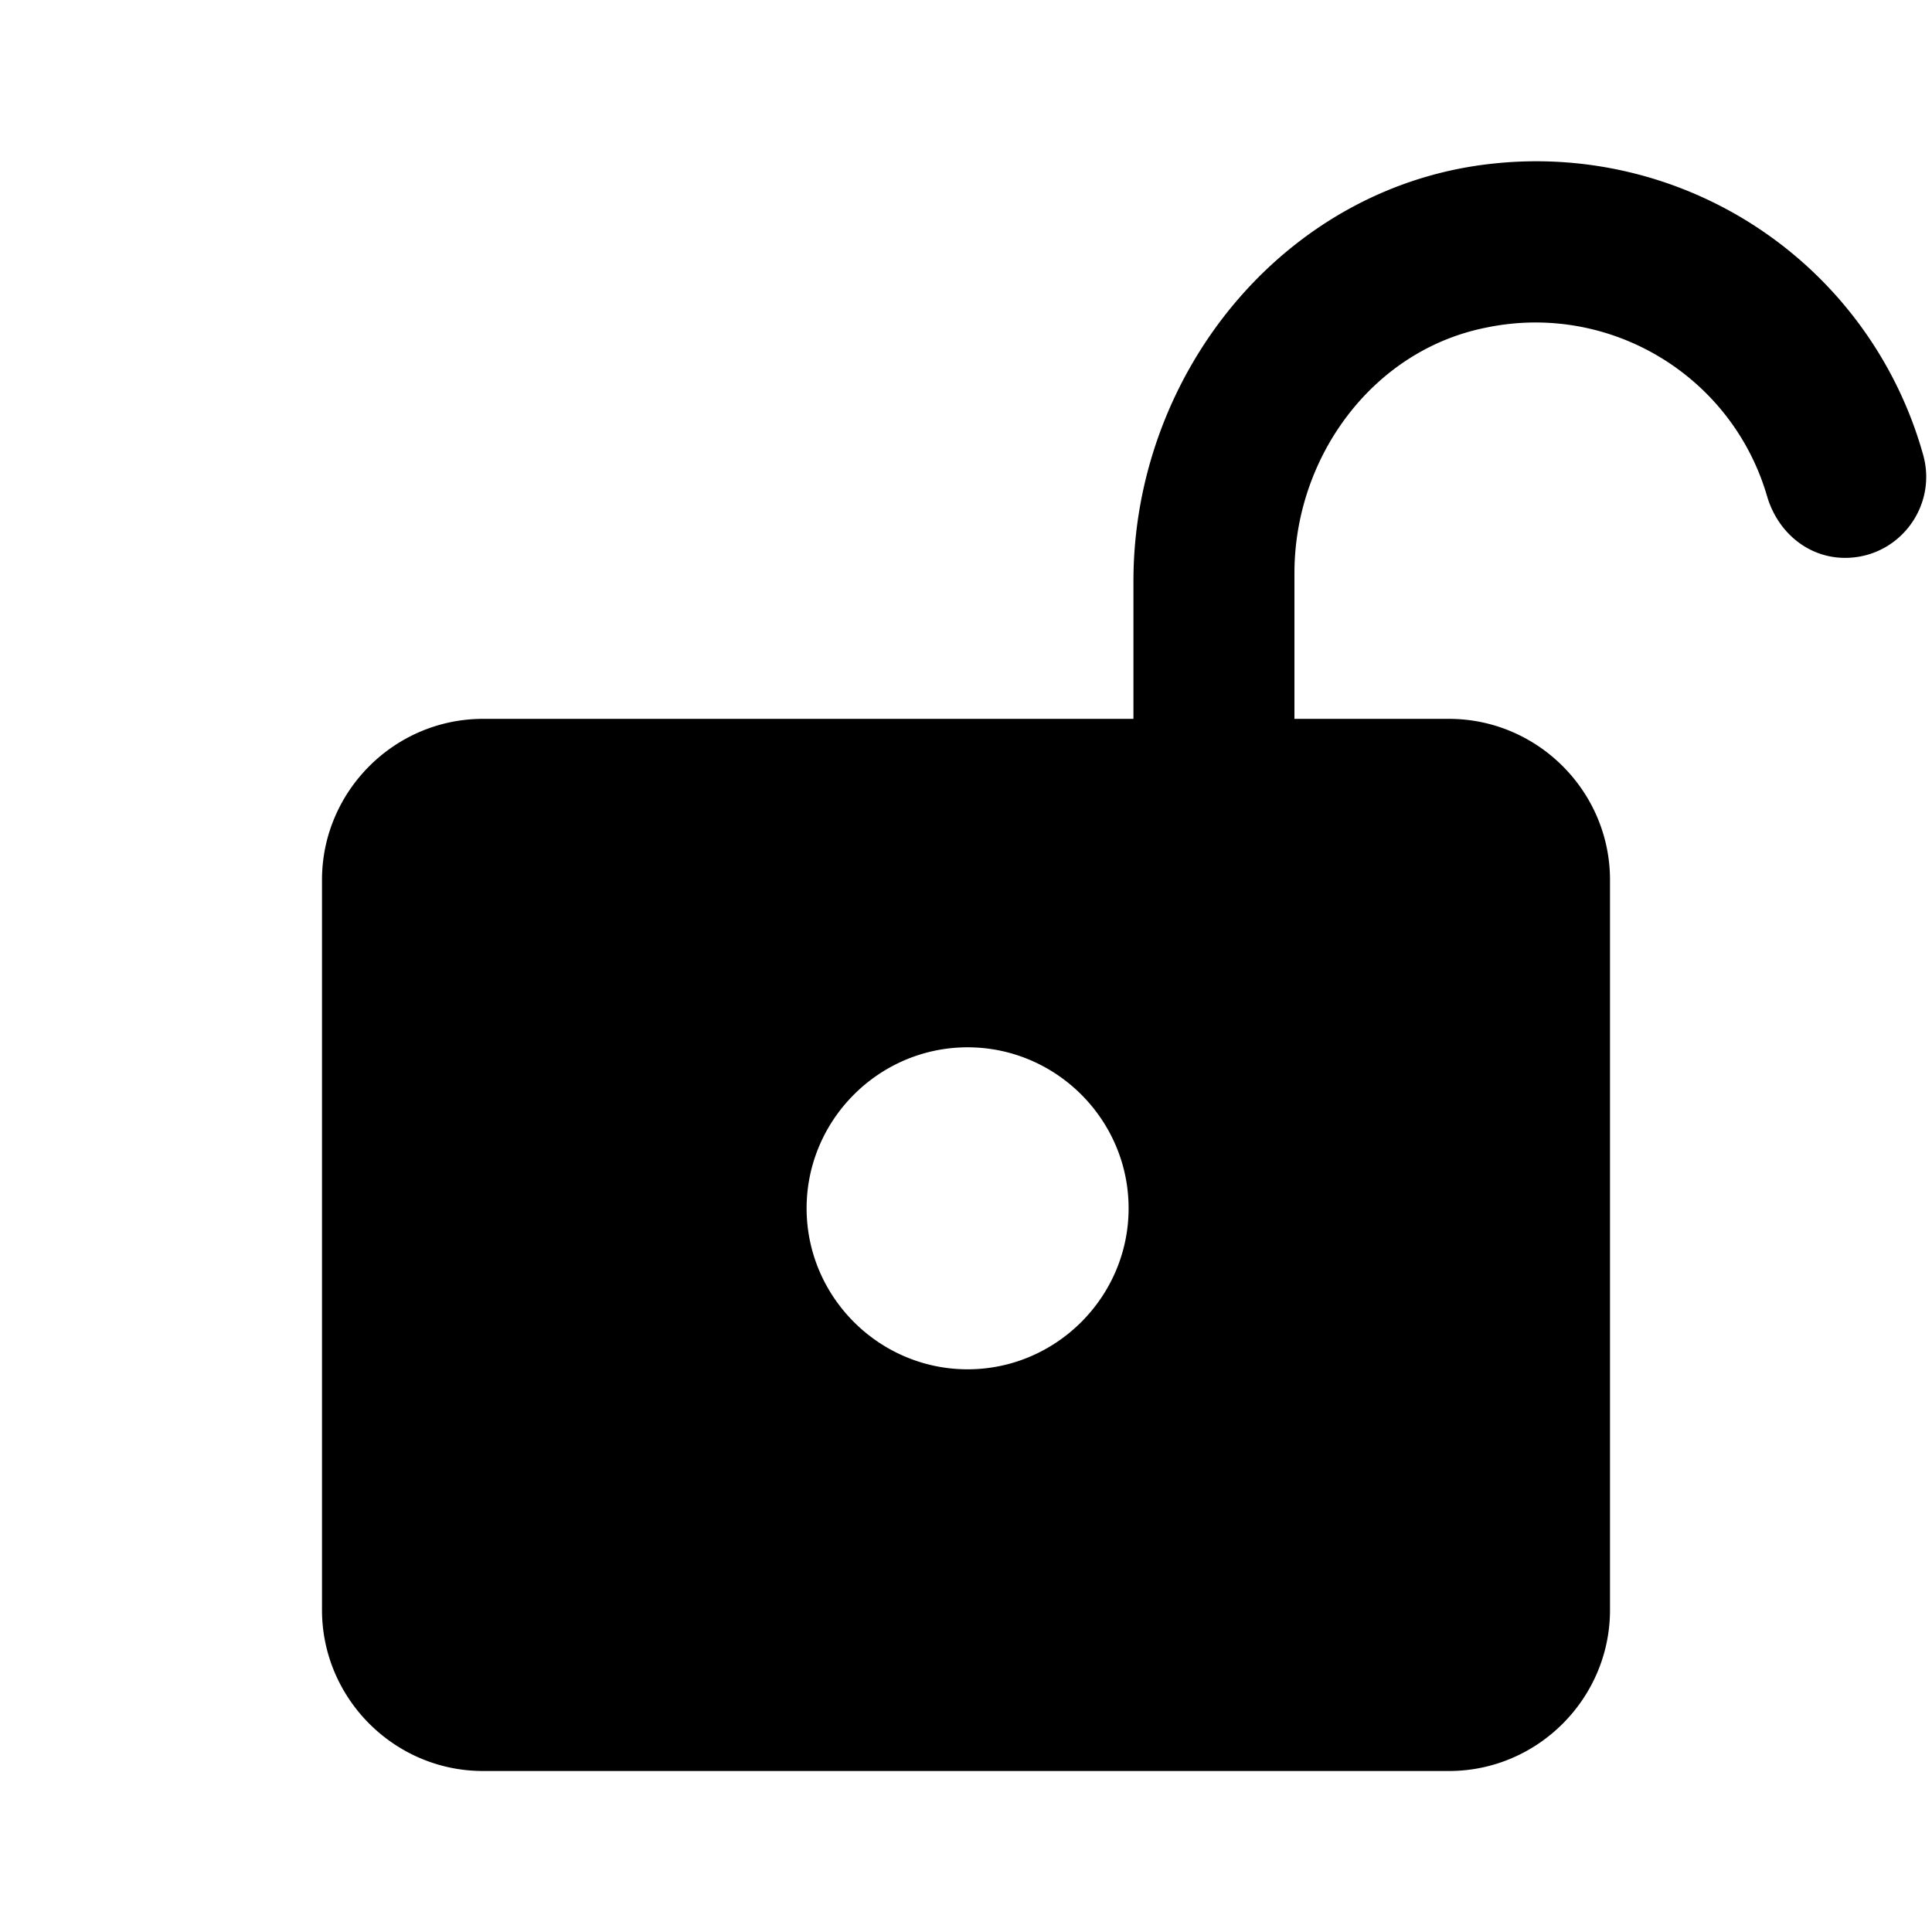
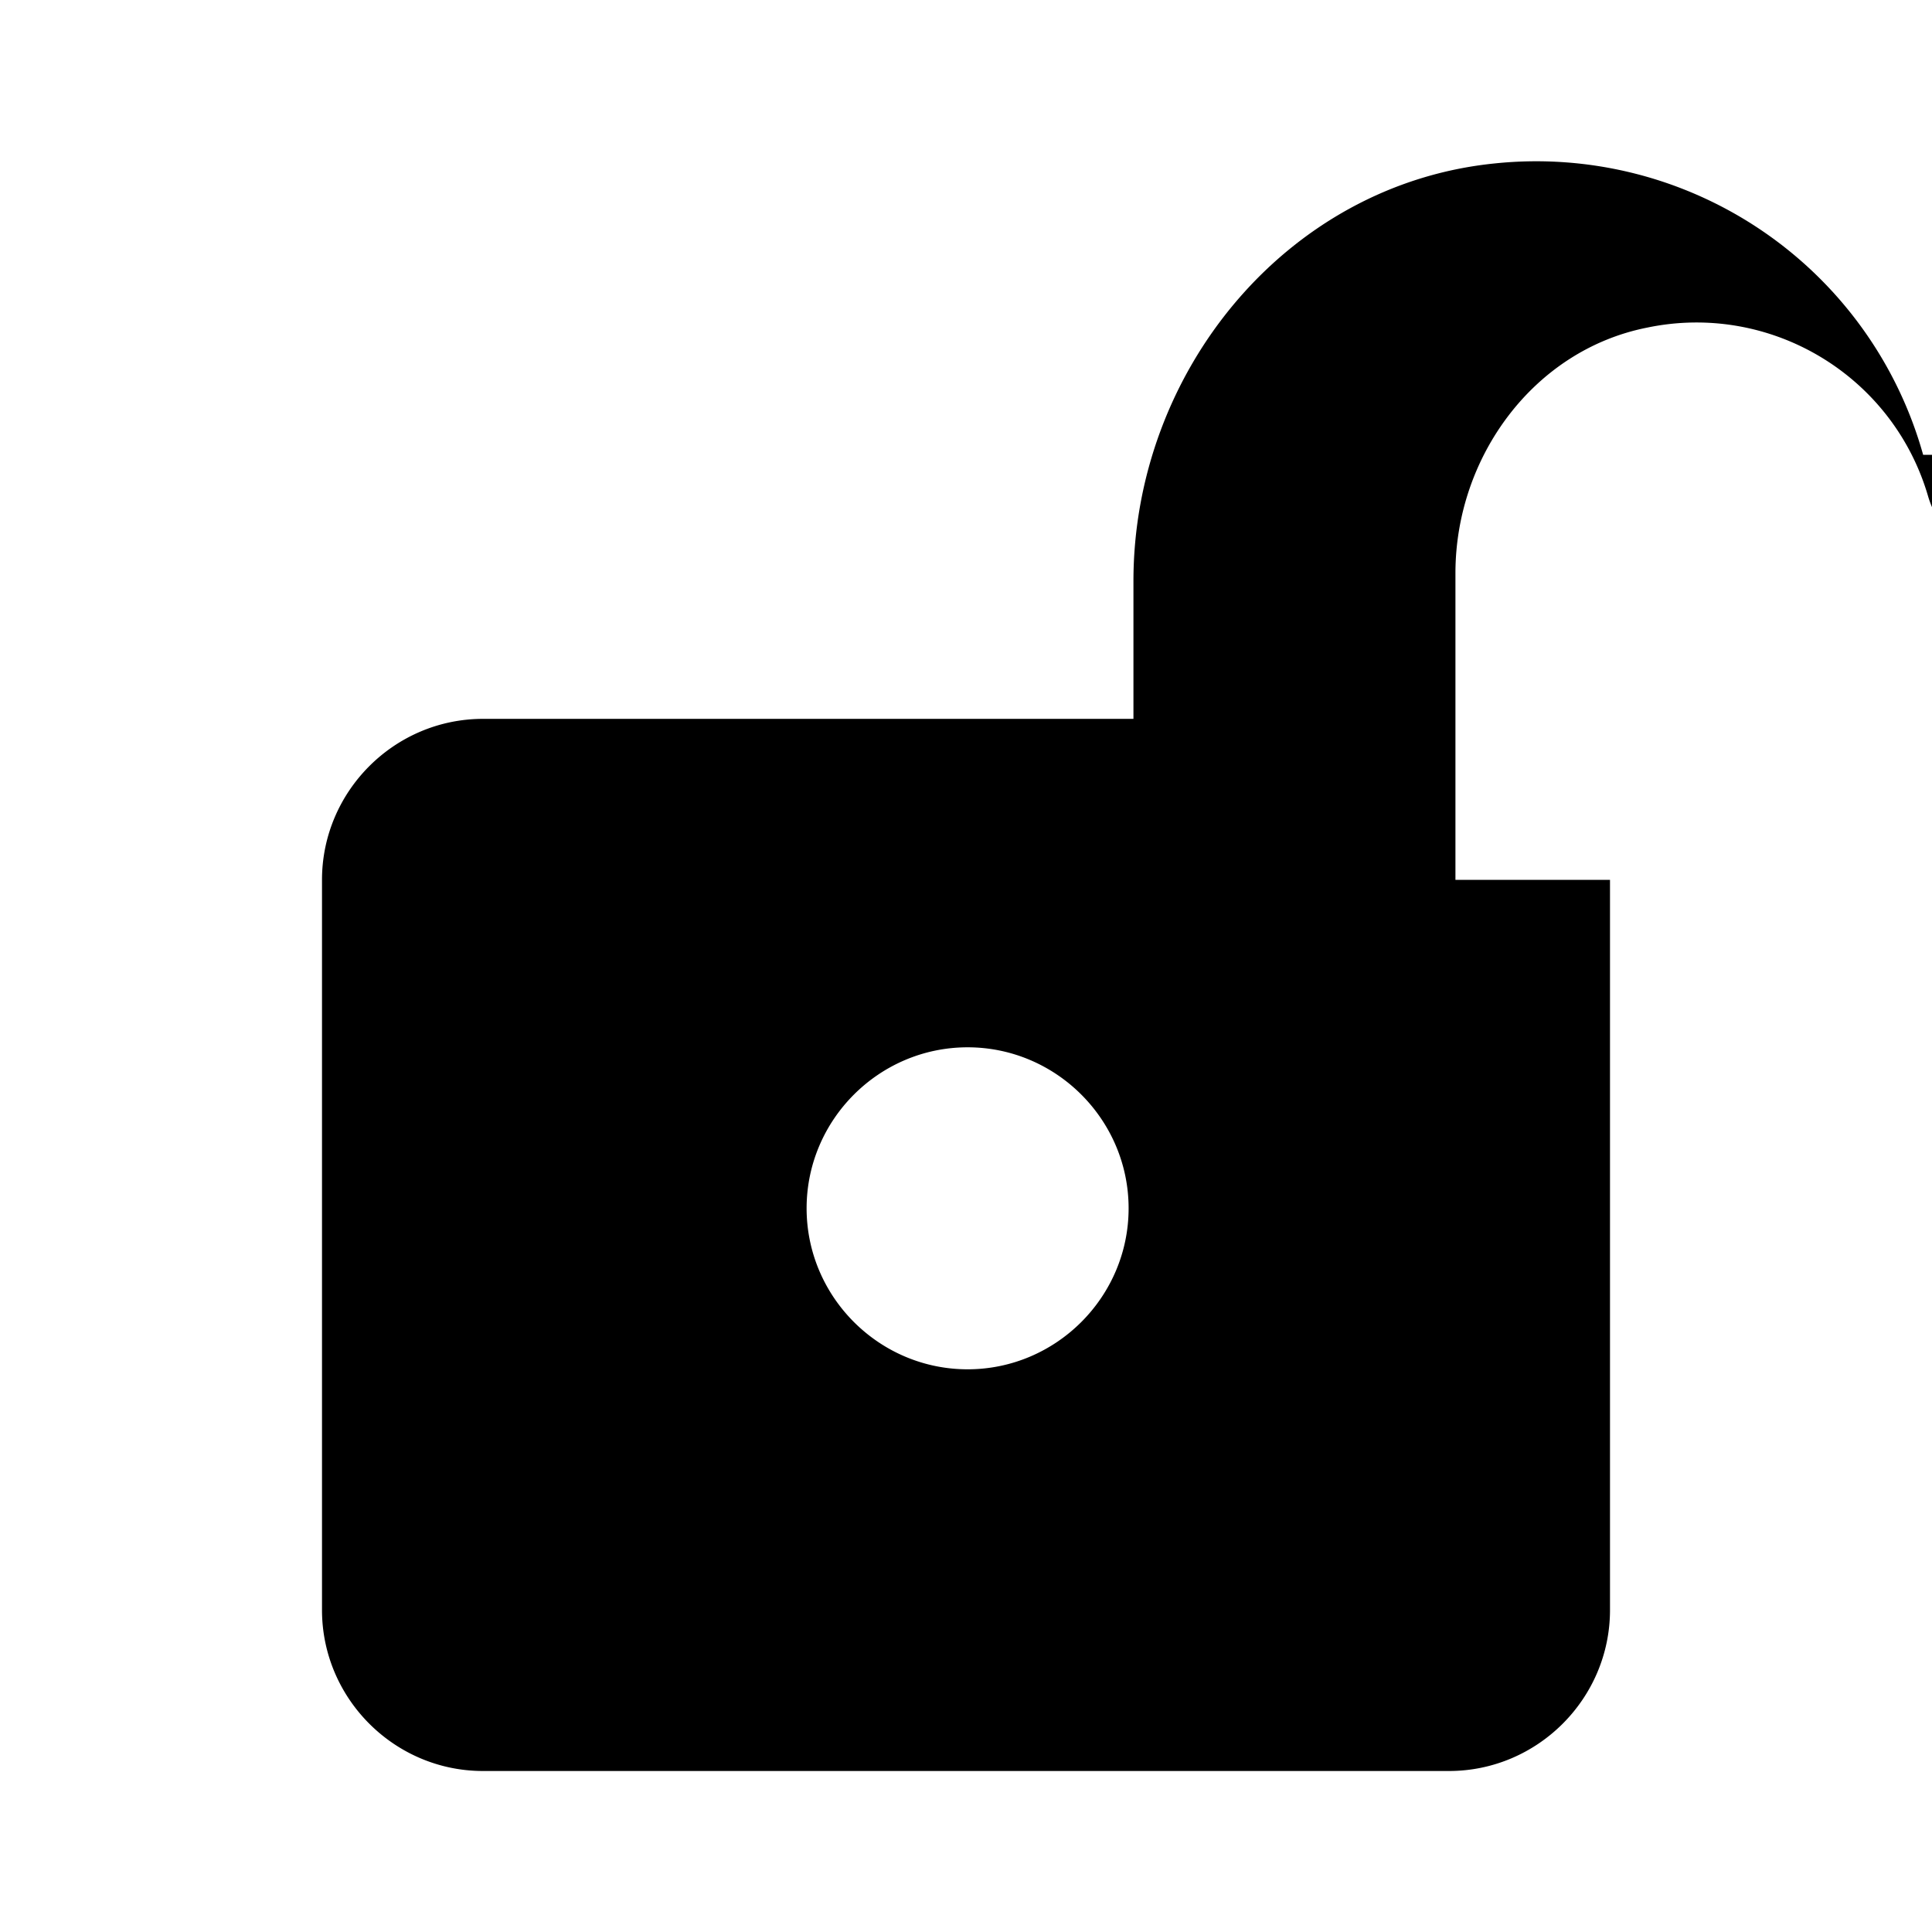
<svg xmlns="http://www.w3.org/2000/svg" width="24" height="24" fill="currentColor" class="mi-solid mi-lock-open" viewBox="0 0 24 24">
-   <path d="M23.89 5.65a4.99 4.99 0 0 0-5.32-3.62c-2.59.26-4.49 2.59-4.49 5.19v1.71H6c-1.1 0-2 .9-2 2V20c0 1.1.9 2 2 2h12c1.1 0 2-.9 2-2v-9.07c0-1.1-.9-2-2-2h-1.92V7.12c0-1.44.97-2.77 2.38-3.05 1.53-.32 3.05.59 3.49 2.09.13.45.51.77.97.77.67 0 1.15-.64.97-1.28M12.02 17.01c-1.1 0-2-.9-2-2s.9-2 2-2 2 .9 2 2-.9 2-2 2" />
+   <path d="M23.89 5.65a4.99 4.99 0 0 0-5.32-3.62c-2.59.26-4.49 2.59-4.49 5.19v1.71H6c-1.1 0-2 .9-2 2V20c0 1.1.9 2 2 2h12c1.1 0 2-.9 2-2v-9.07h-1.92V7.12c0-1.44.97-2.77 2.38-3.05 1.53-.32 3.05.59 3.49 2.09.13.45.51.77.97.77.67 0 1.15-.64.97-1.28M12.02 17.01c-1.1 0-2-.9-2-2s.9-2 2-2 2 .9 2 2-.9 2-2 2" />
</svg>